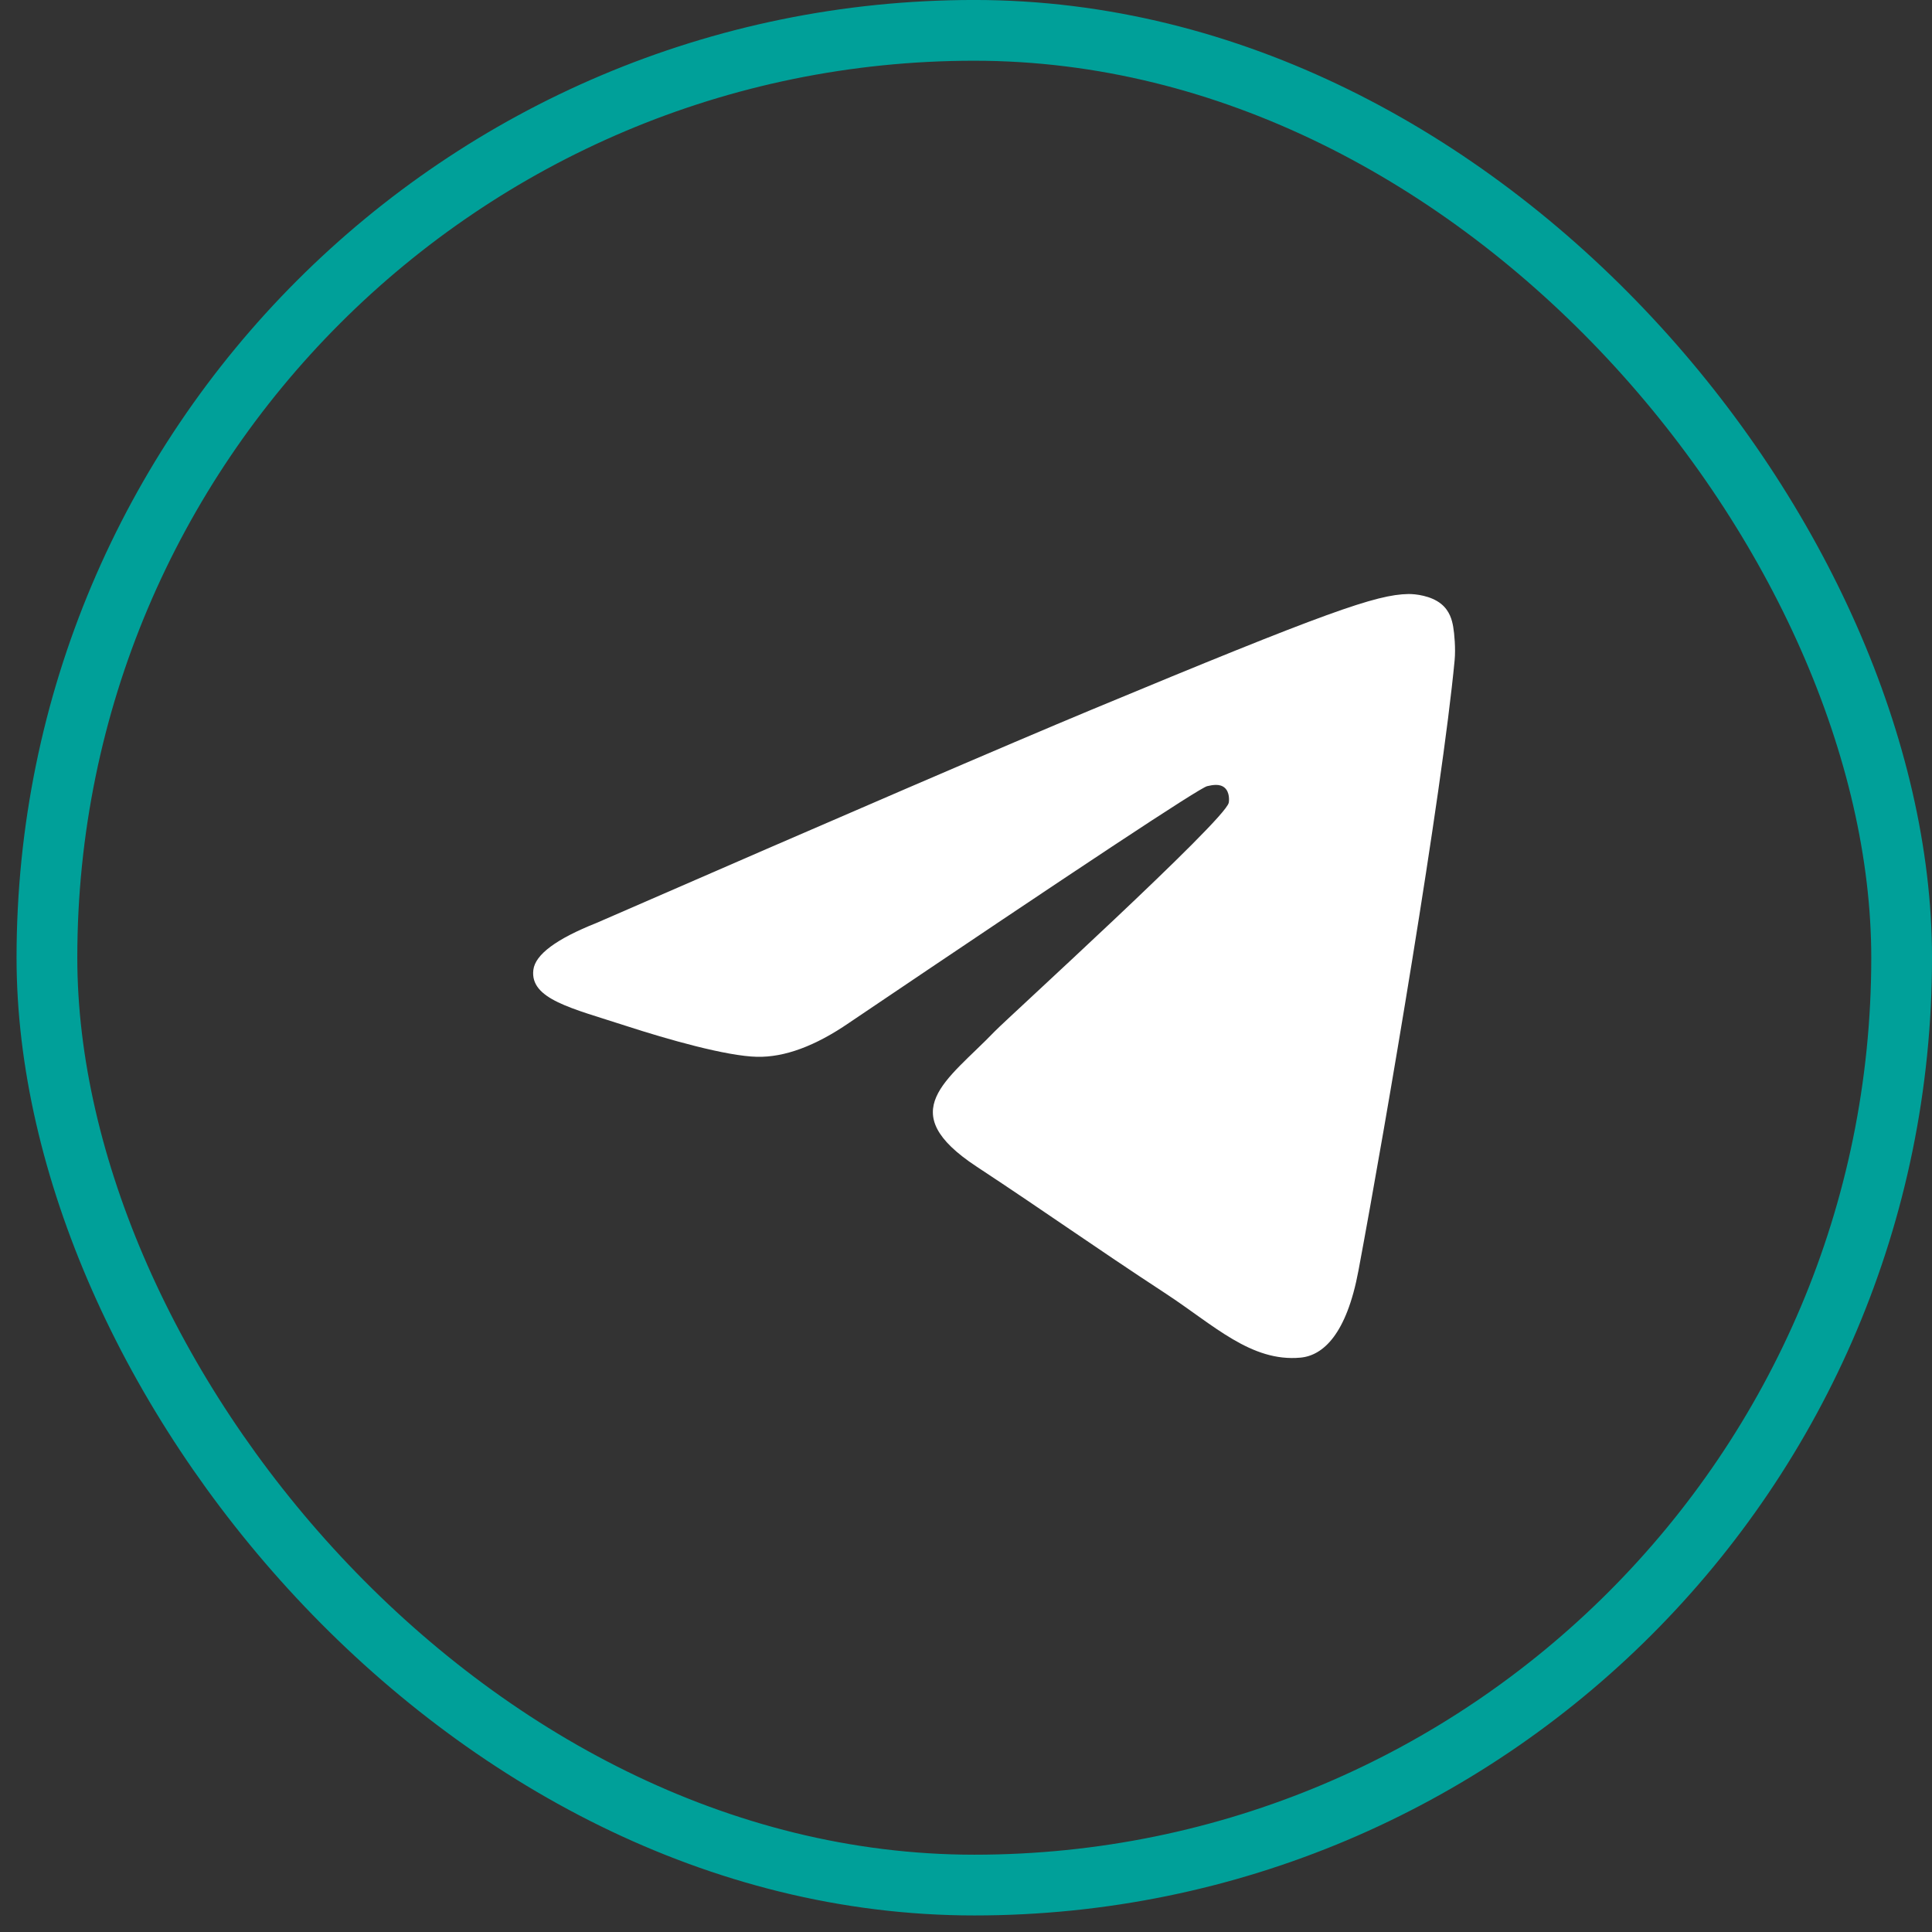
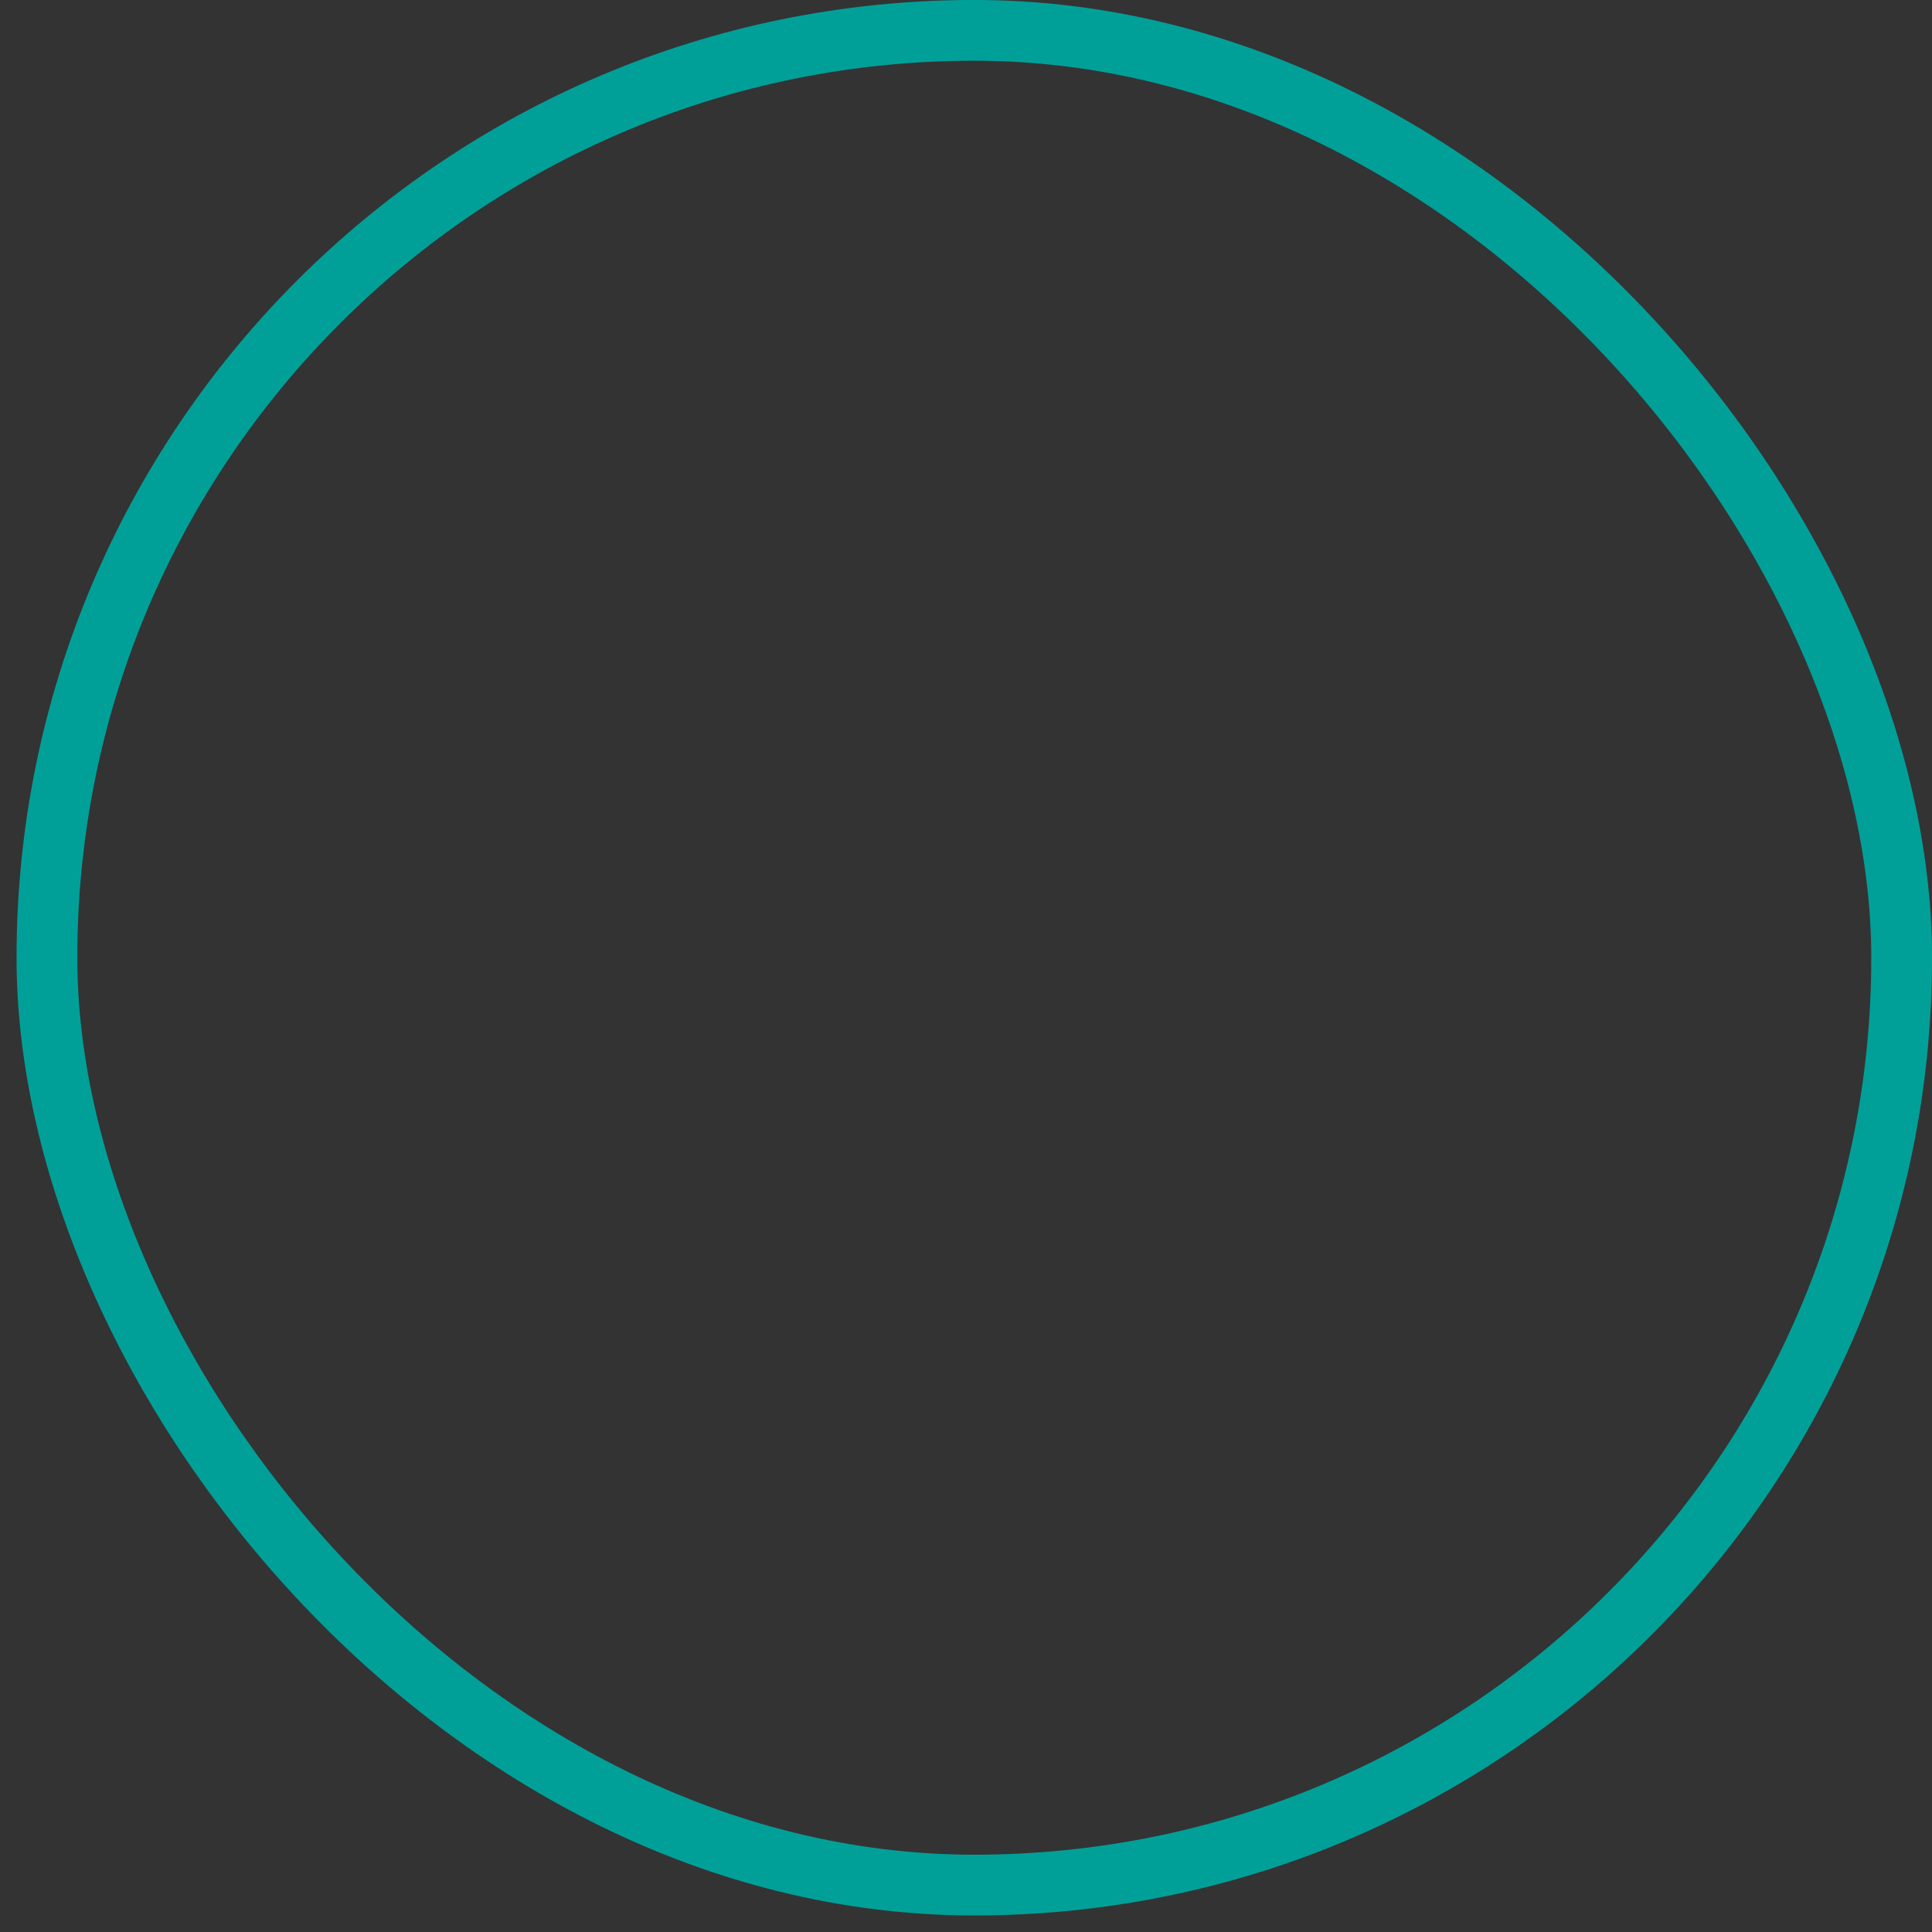
<svg xmlns="http://www.w3.org/2000/svg" width="45" height="45" viewBox="0 0 45 45" fill="none">
  <rect x="0" y="0" width="45" height="45" fill="#333333" stroke="none" />
  <rect x="1.093" y="0.707" width="43.2" height="43.2" rx="21.6" stroke="#00A099" stroke-width="1.415" />
-   <path fill-rule="evenodd" clip-rule="evenodd" d="M13.894 21.497C19.658 18.985 23.502 17.33 25.425 16.53C30.916 14.246 32.057 13.849 32.801 13.836C32.964 13.833 33.33 13.874 33.567 14.066C33.767 14.228 33.822 14.447 33.848 14.601C33.875 14.755 33.907 15.106 33.881 15.38C33.584 18.506 32.296 26.093 31.641 29.595C31.364 31.077 30.818 31.574 30.29 31.622C29.142 31.728 28.27 30.863 27.158 30.134C25.418 28.994 24.434 28.284 22.745 27.171C20.793 25.884 22.058 25.177 23.171 24.021C23.462 23.719 28.521 19.117 28.619 18.7C28.631 18.648 28.643 18.453 28.527 18.35C28.412 18.248 28.241 18.283 28.118 18.311C27.943 18.35 25.163 20.188 19.778 23.823C18.989 24.365 18.274 24.629 17.633 24.615C16.927 24.6 15.569 24.216 14.56 23.888C13.322 23.485 12.338 23.273 12.423 22.589C12.468 22.233 12.958 21.869 13.894 21.497Z" fill="white" />
</svg>